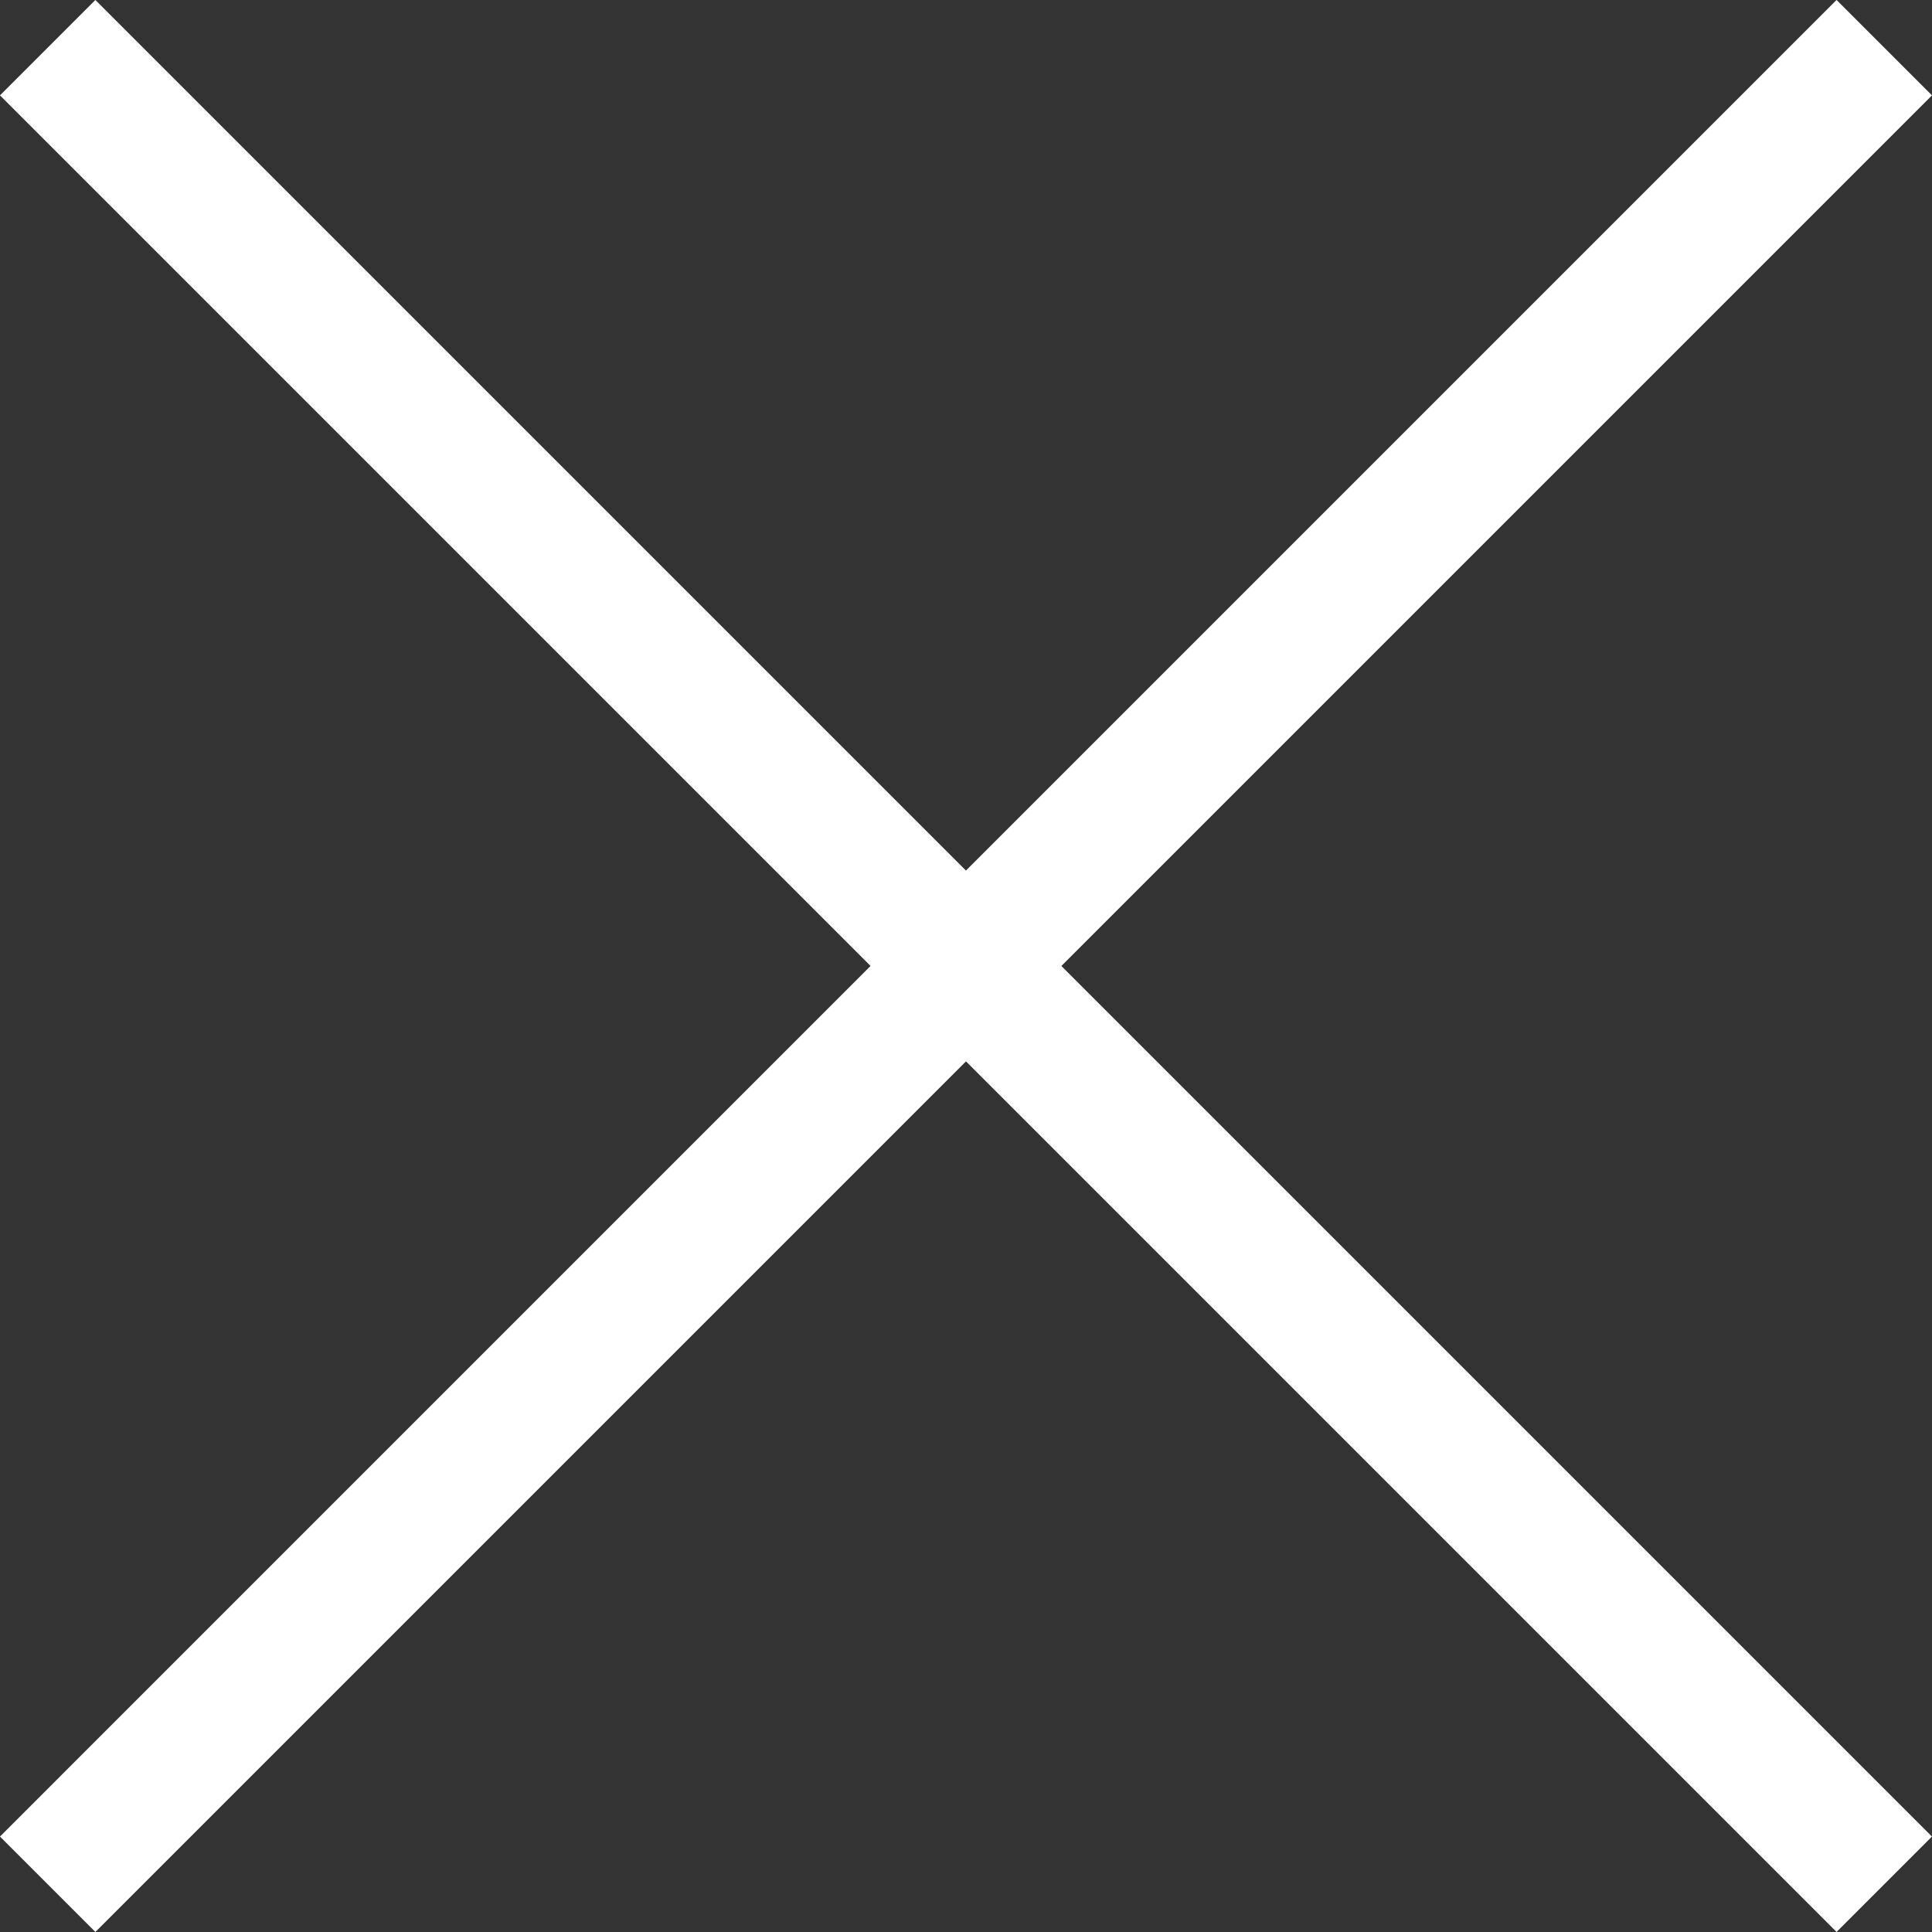
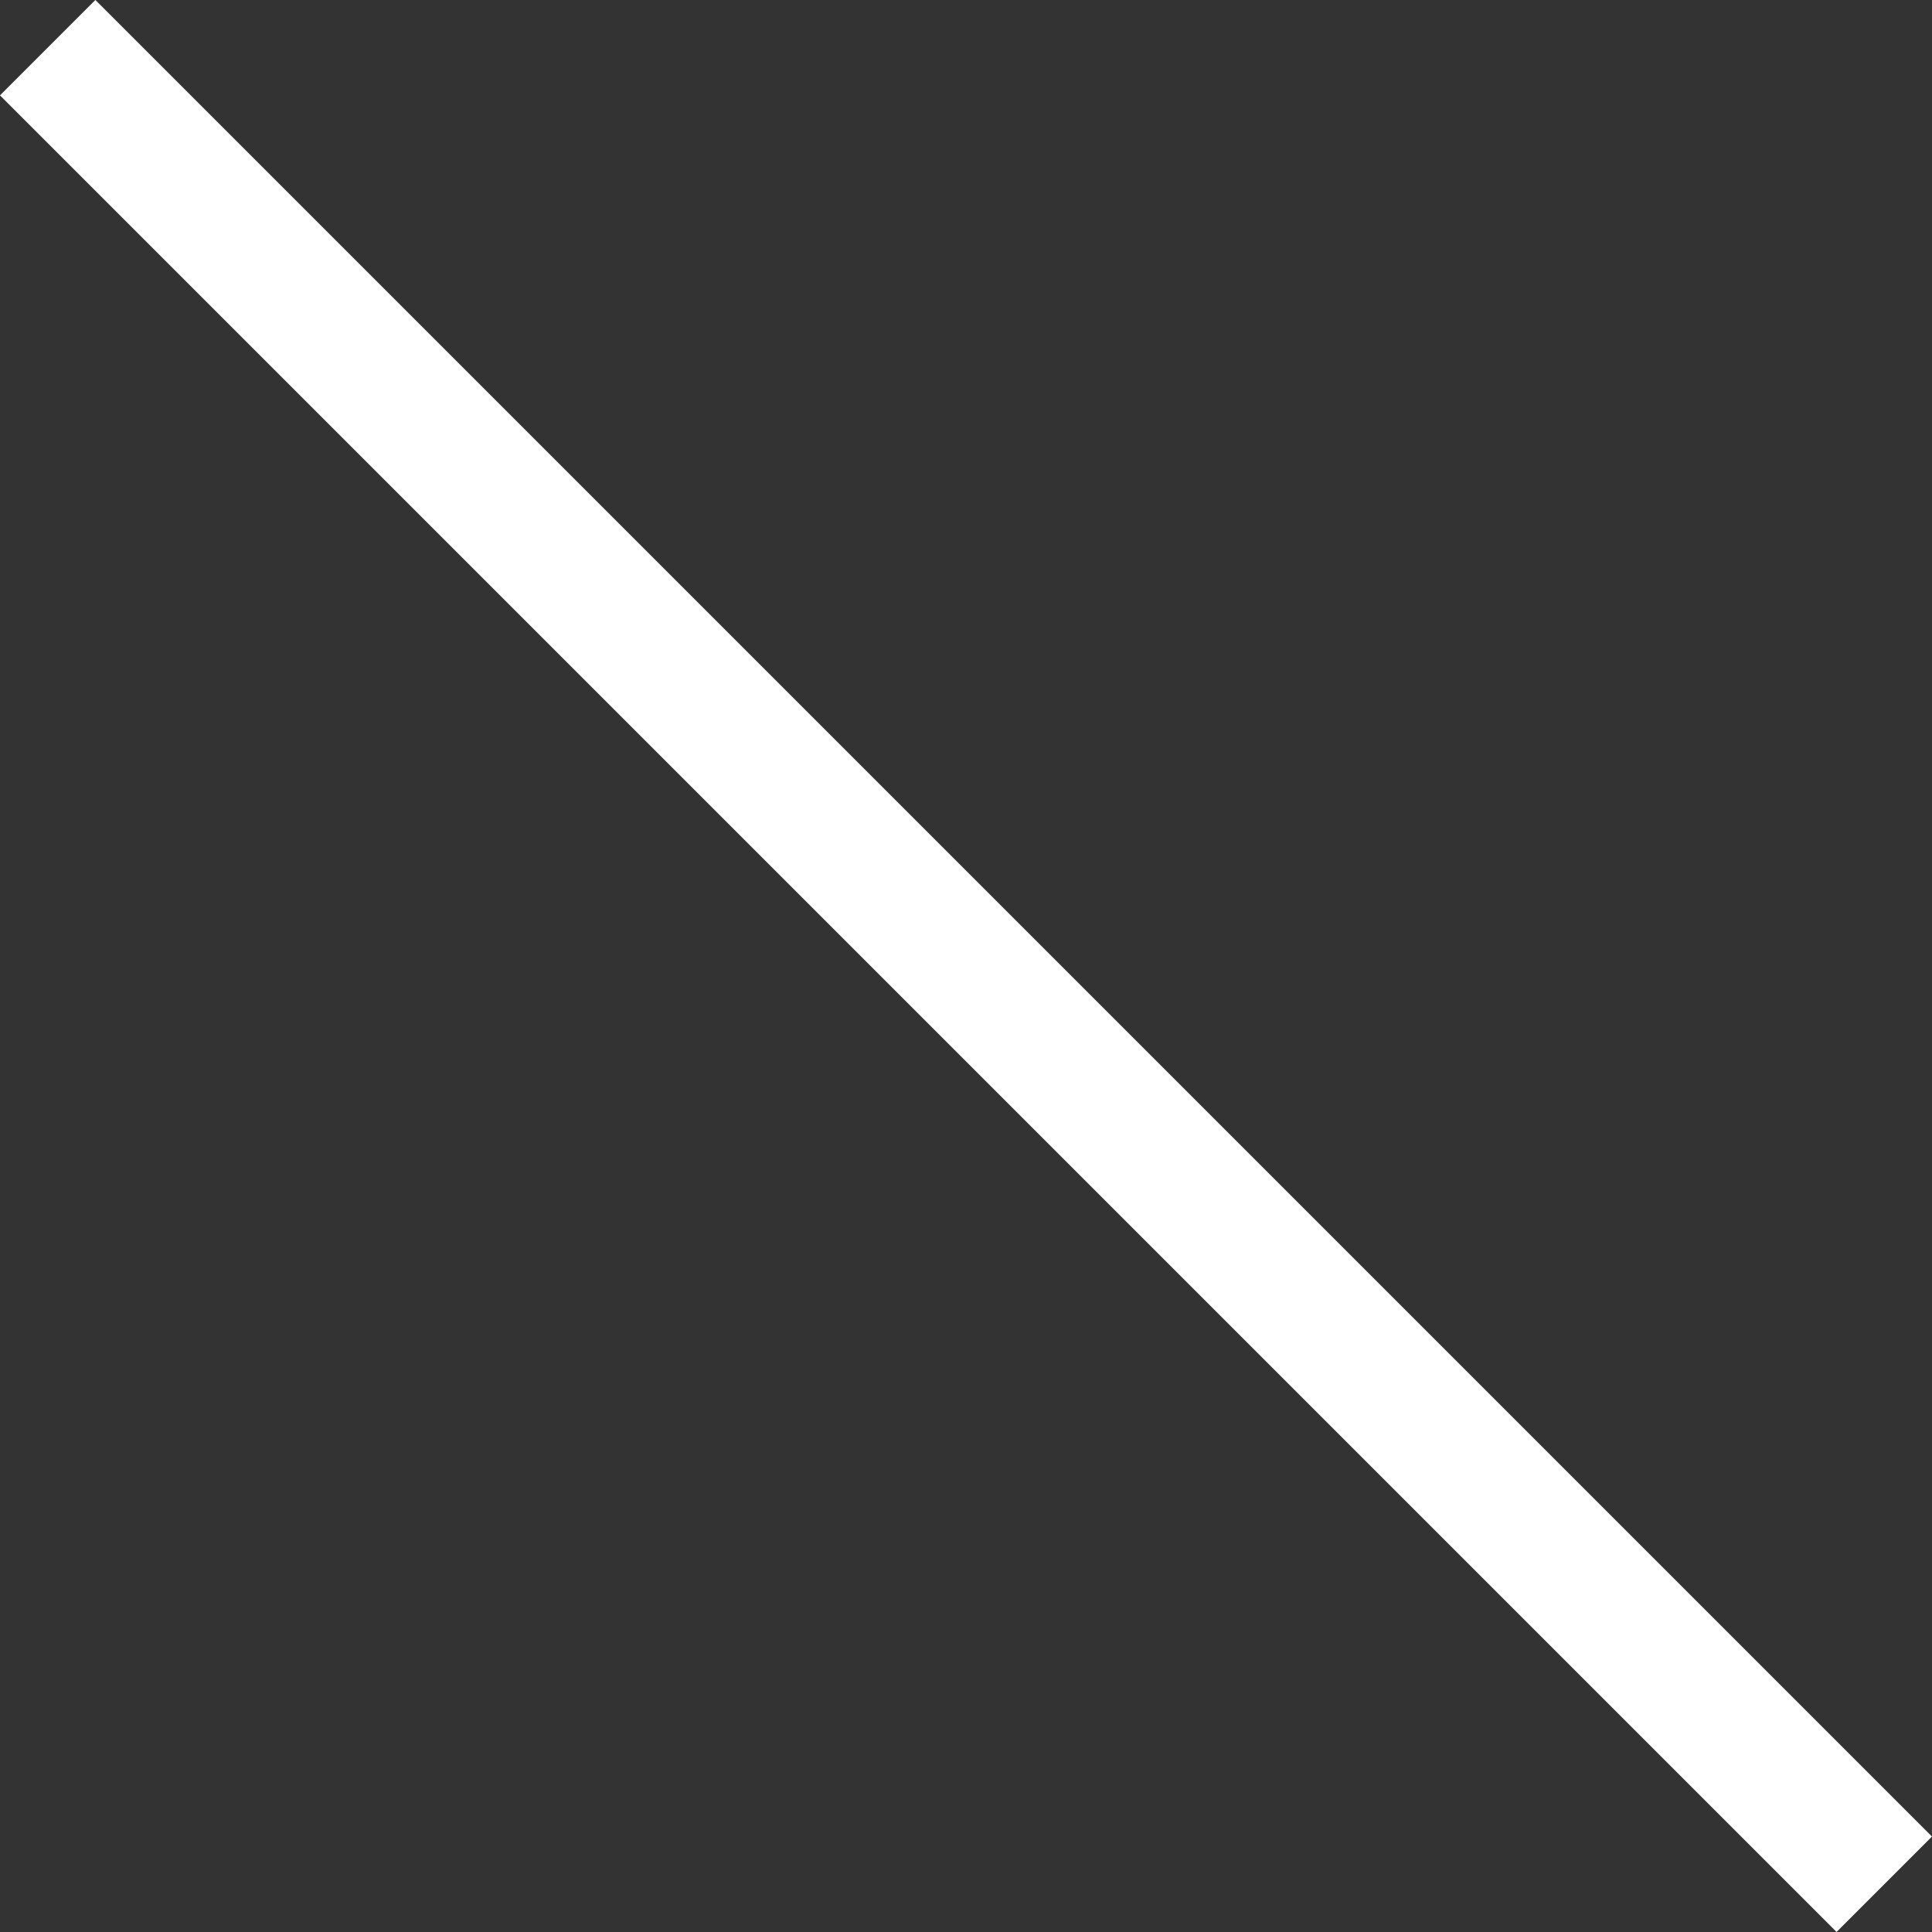
<svg xmlns="http://www.w3.org/2000/svg" width="28.638" height="28.638" viewBox="0 0 28.638 28.638">
  <rect x="0" y="0" width="28.638" height="28.638" fill="#333333" stroke="none" />
  <g id="Grupo_178" data-name="Grupo 178" transform="translate(-2197.865 1765.822) rotate(-45)">
-     <line id="Línea_54" data-name="Línea 54" x2="38.5" transform="translate(2783.5 325.75)" fill="none" stroke="#fff" stroke-width="2" />
    <line id="Línea_55" data-name="Línea 55" y1="38.5" transform="translate(2802.75 306.5)" fill="none" stroke="#fff" stroke-width="2" />
  </g>
</svg>